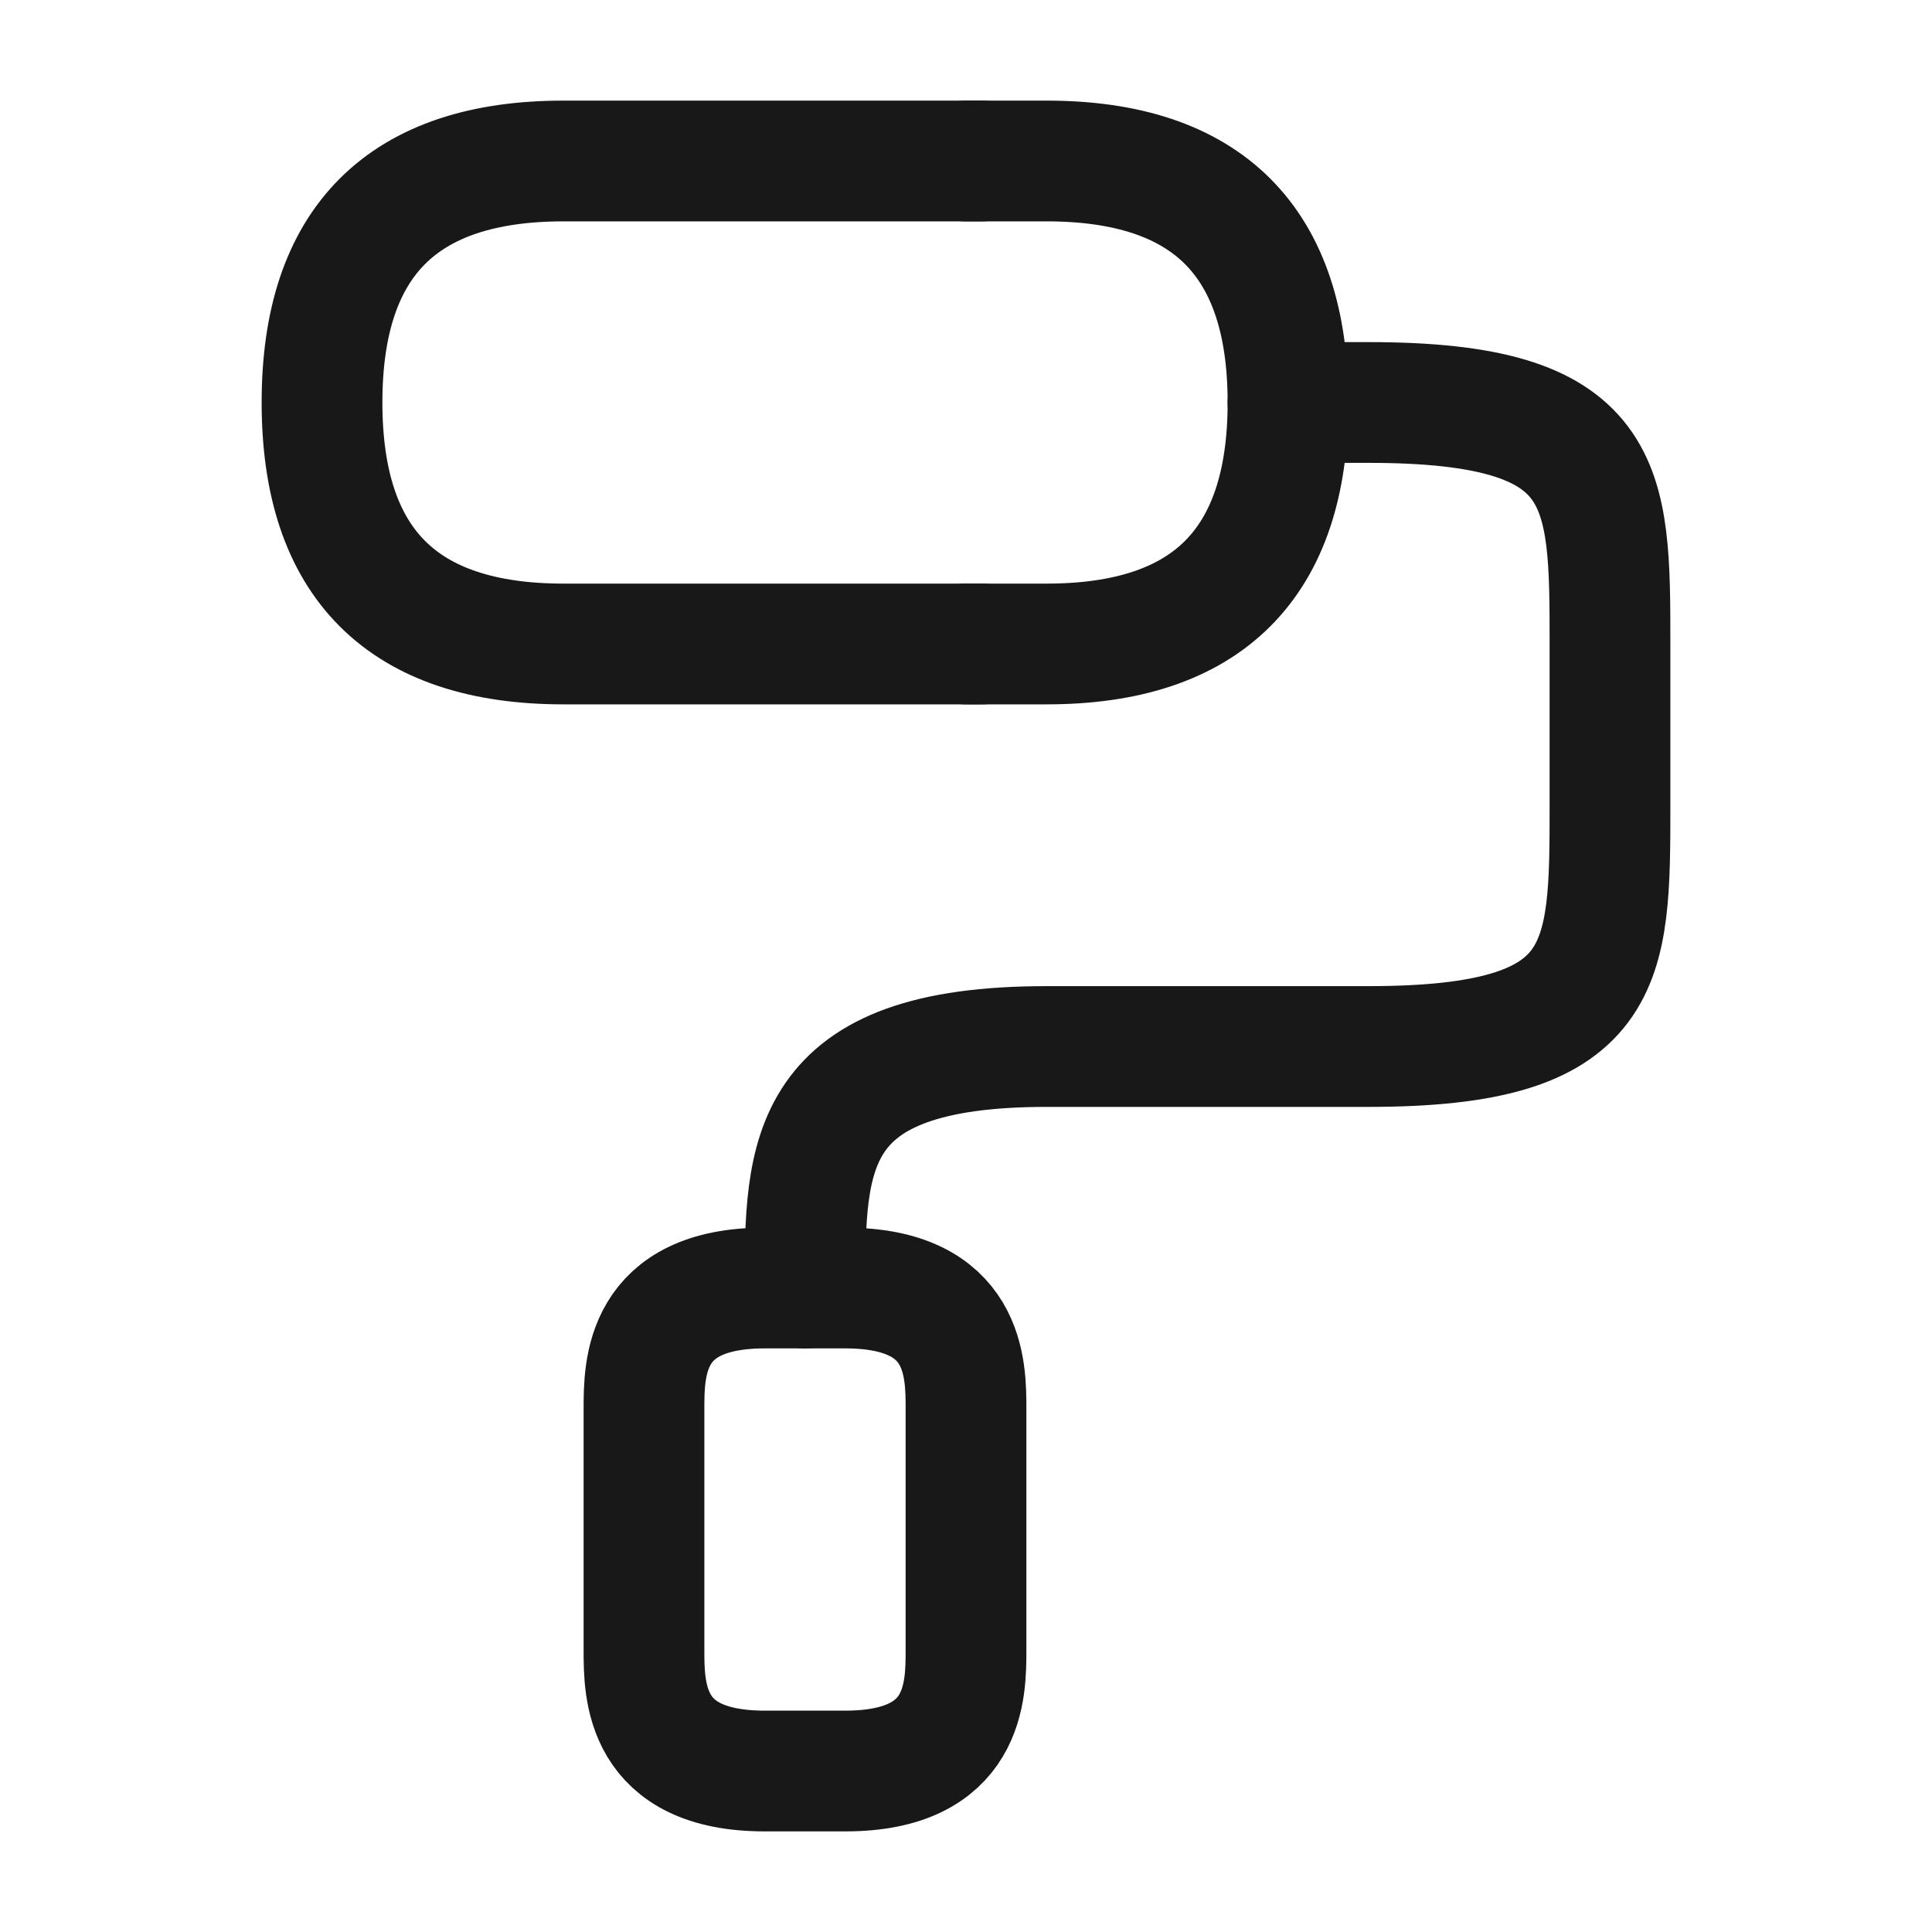
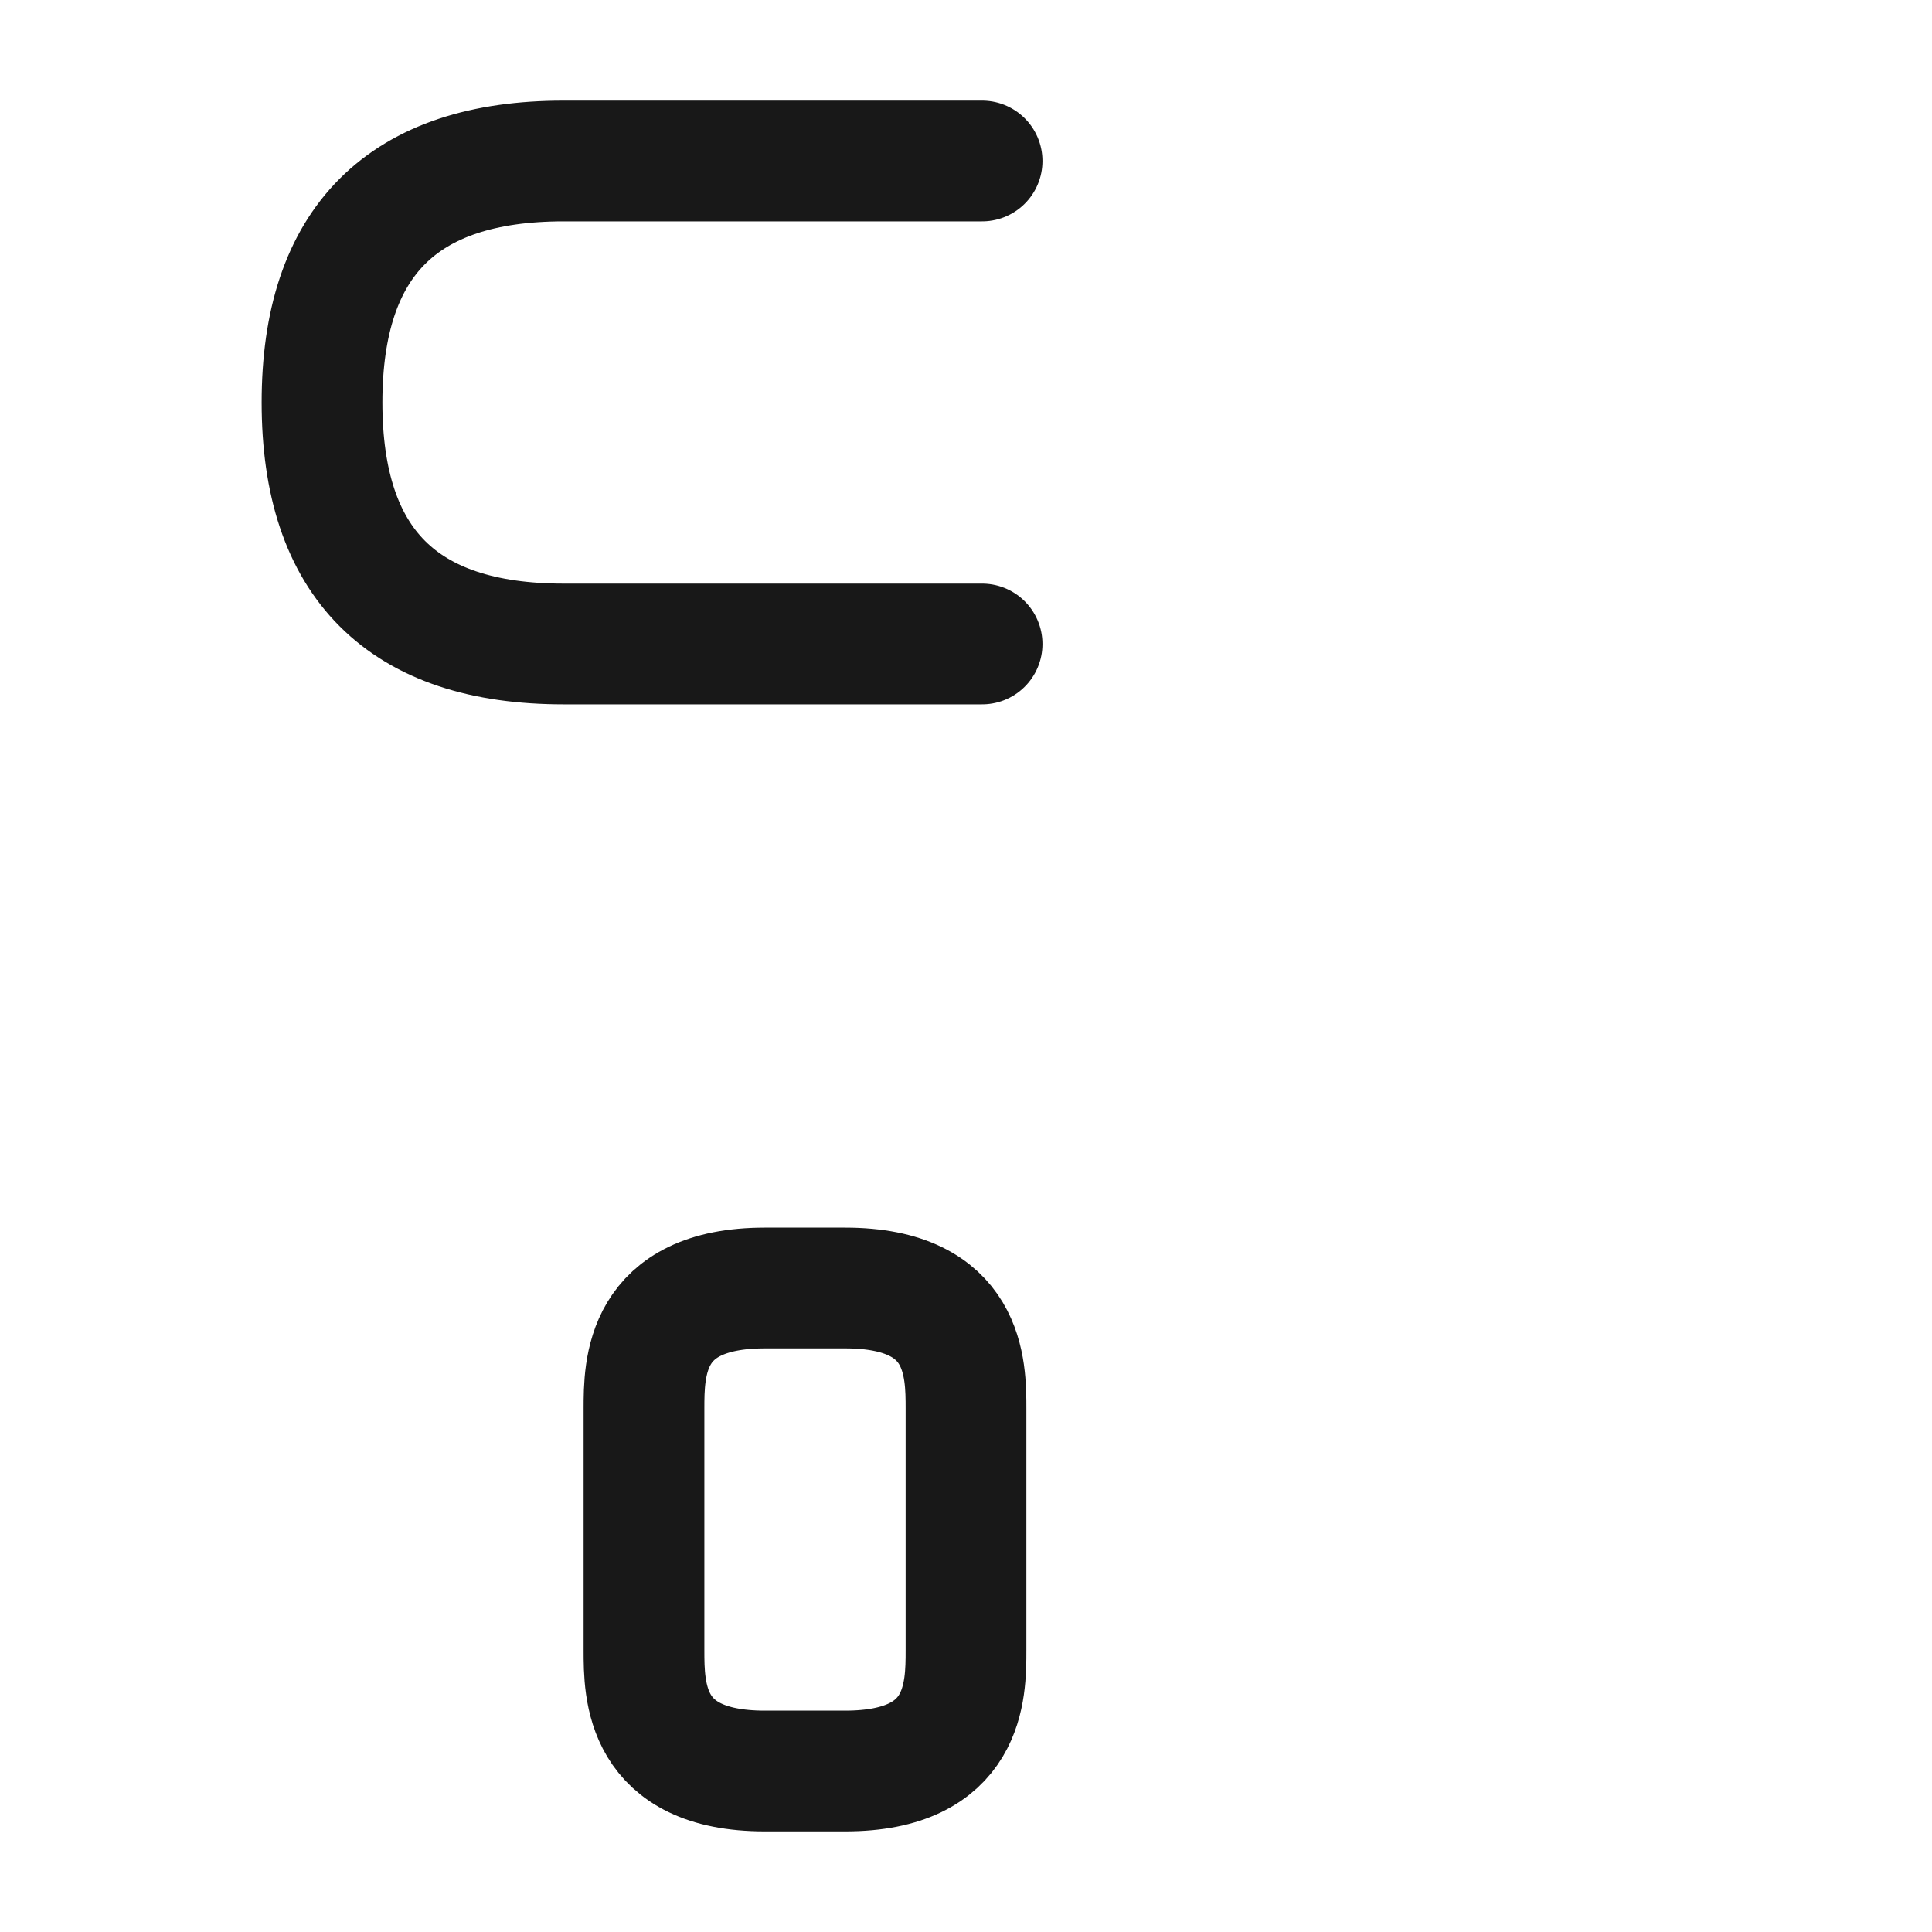
<svg xmlns="http://www.w3.org/2000/svg" width="40" height="40" viewBox="0 0 40 40" fill="none">
-   <path d="M16.667 26.667C16.667 23.9 16.667 21.667 21.667 21.667H28.333C33.333 21.667 33.333 20 33.333 16.667V13.333C33.333 10 33.333 8.333 28.333 8.333H26.667" stroke="#181818" stroke-width="2.5" stroke-linecap="round" stroke-linejoin="round" />
  <path d="M20.333 3.333H11.667C8.333 3.333 6.667 5 6.667 8.333C6.667 11.667 8.333 13.333 11.667 13.333H20.333" stroke="#181818" stroke-width="2.5" stroke-linecap="round" stroke-linejoin="round" />
-   <path d="M20 3.333H21.667C25 3.333 26.667 5 26.667 8.333C26.667 11.667 25 13.333 21.667 13.333H20" stroke="#181818" stroke-width="2.5" stroke-linecap="round" stroke-linejoin="round" />
  <path d="M15.833 36.667H17.5C20 36.667 20 35 20 34.167V29.167C20 28.333 20 26.667 17.5 26.667H15.833C13.333 26.667 13.333 28.333 13.333 29.167V34.167C13.333 35 13.333 36.667 15.833 36.667Z" stroke="#181818" stroke-width="2.5" stroke-linecap="round" stroke-linejoin="round" />
</svg>